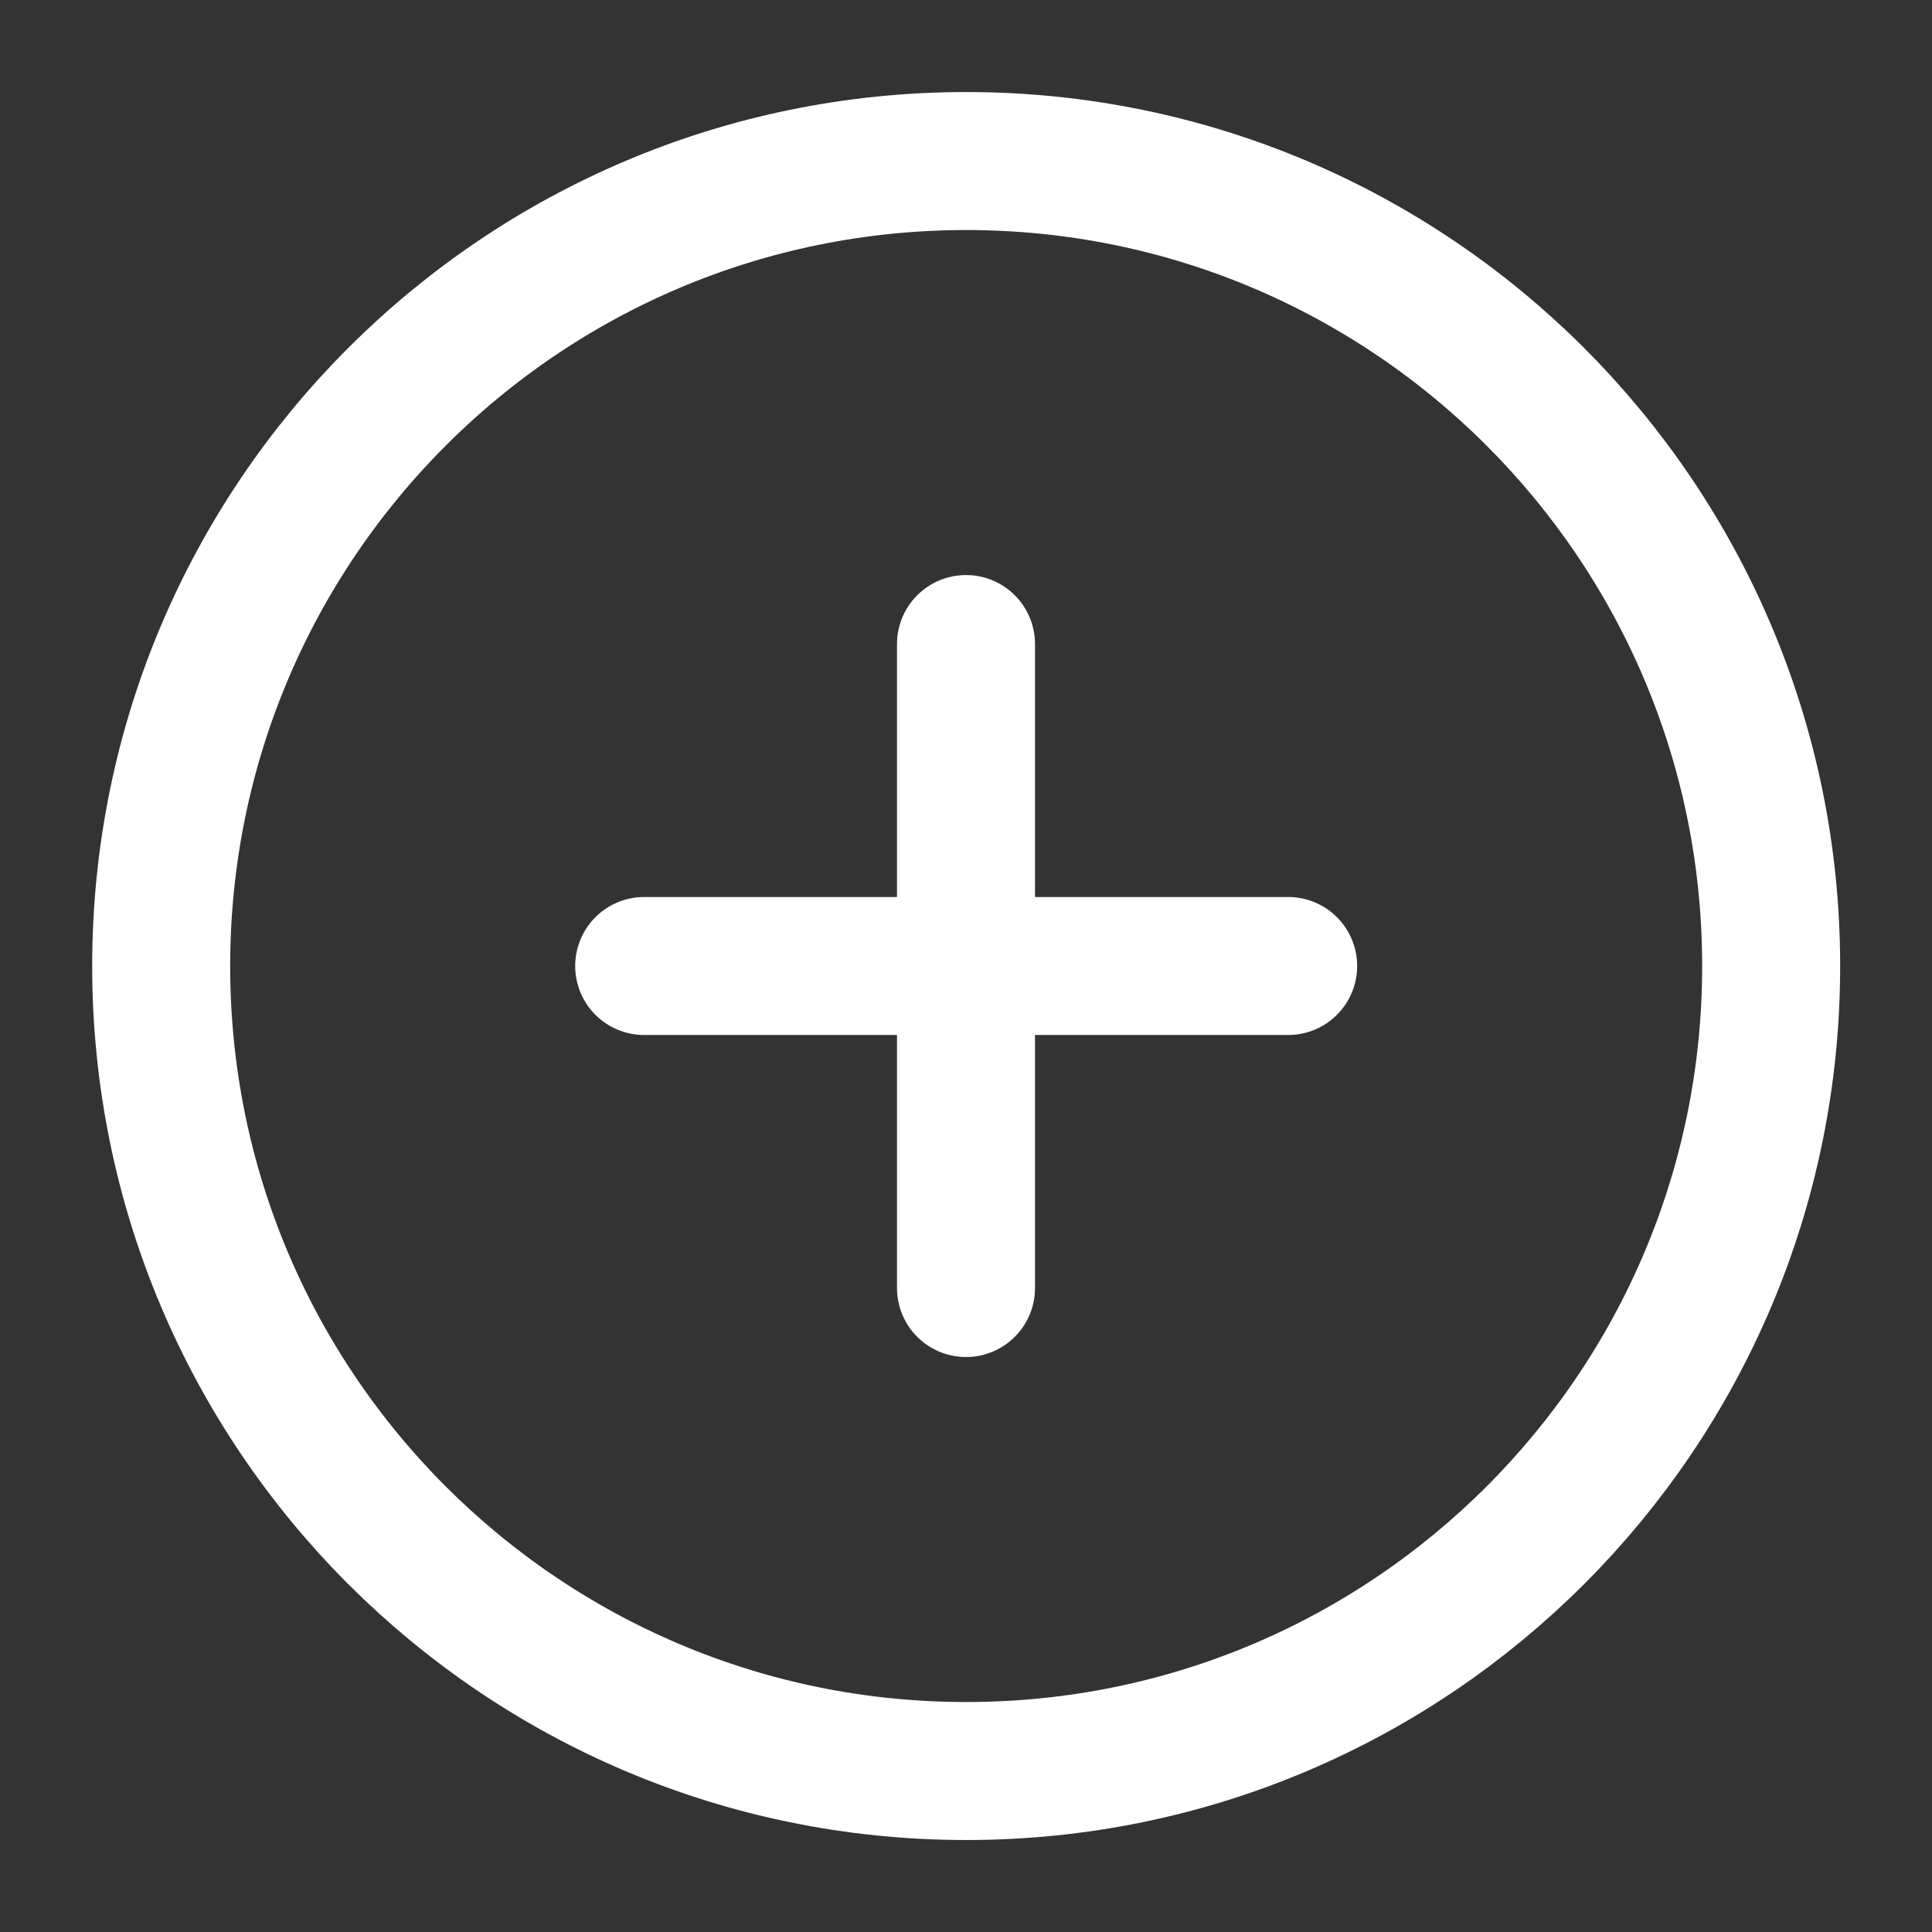
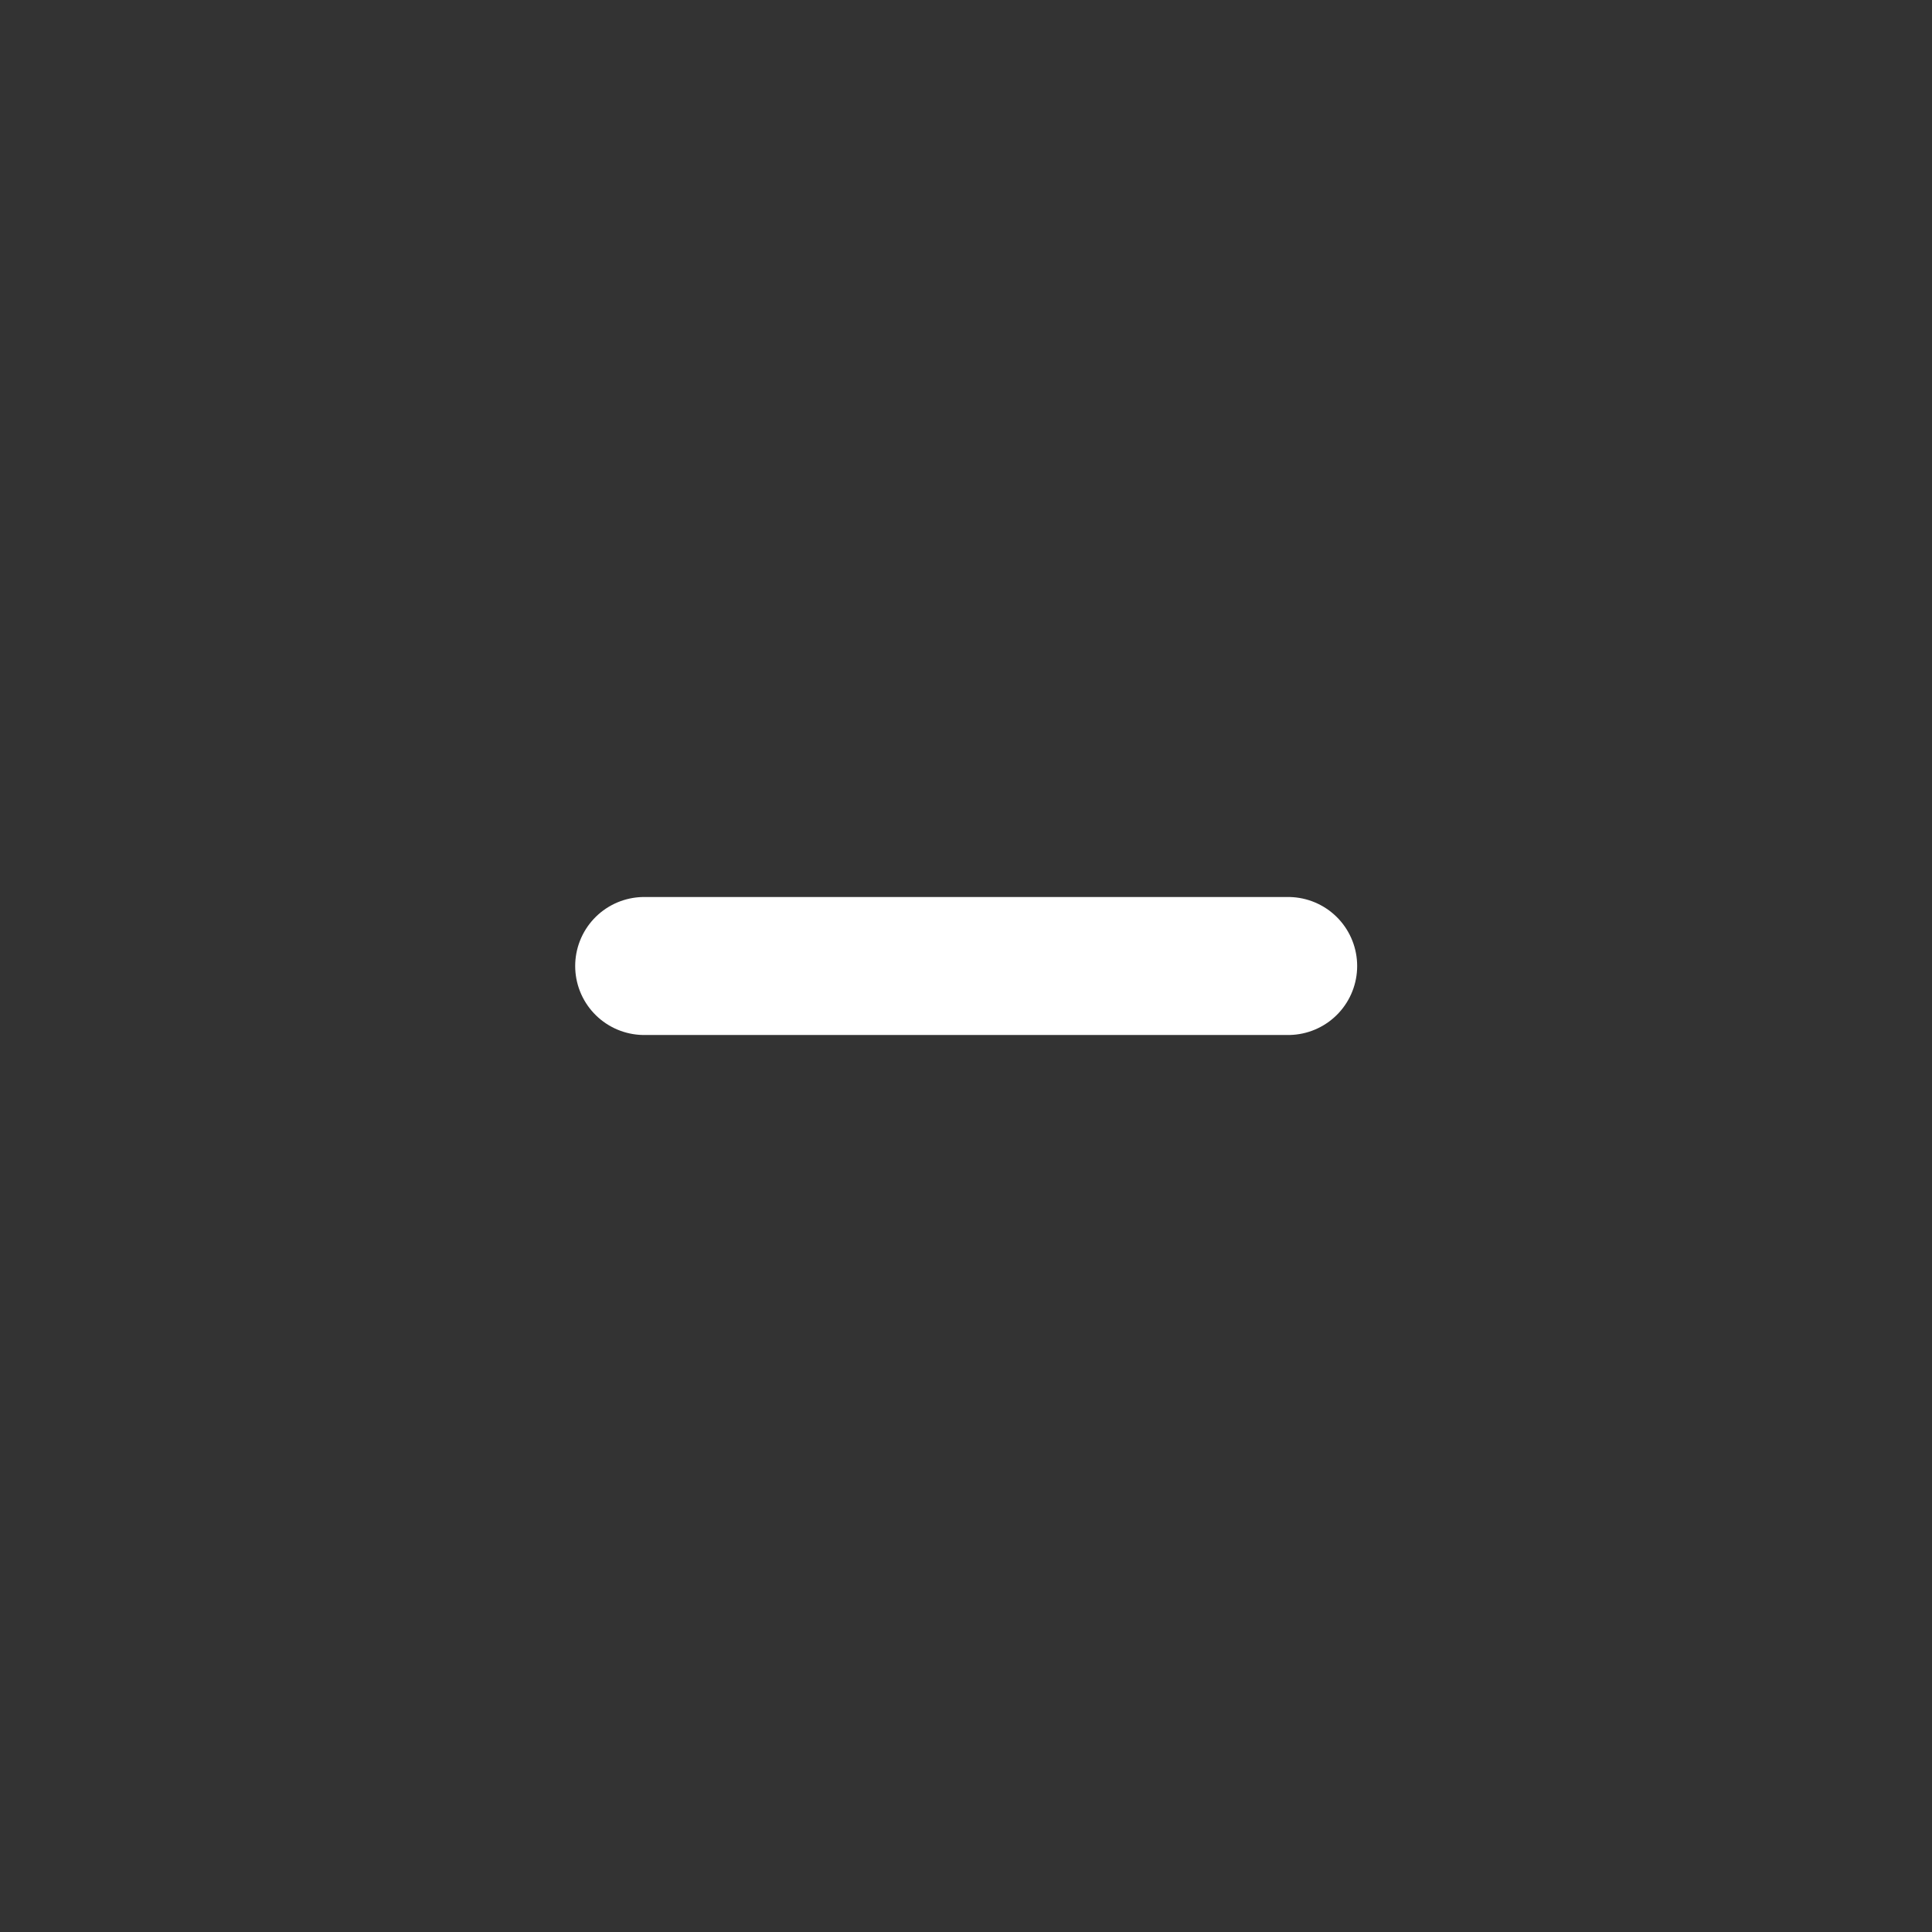
<svg xmlns="http://www.w3.org/2000/svg" width="28" height="28" viewBox="0 0 28 28" fill="none">
  <rect x="0" y="0" width="28" height="28" fill="#333333" stroke="none" />
-   <path d="M14.003 25.667C20.446 25.667 25.669 20.444 25.669 14.001C25.669 7.557 20.446 2.334 14.003 2.334C7.559 2.334 2.336 7.557 2.336 14.001C2.336 20.444 7.559 25.667 14.003 25.667Z" stroke="white" stroke-width="2" stroke-linecap="round" stroke-linejoin="round" />
-   <path d="M14 9.334V18.667" stroke="white" stroke-width="2" stroke-linecap="round" stroke-linejoin="round" />
  <path d="M9.336 14H18.669" stroke="white" stroke-width="2" stroke-linecap="round" stroke-linejoin="round" />
</svg>